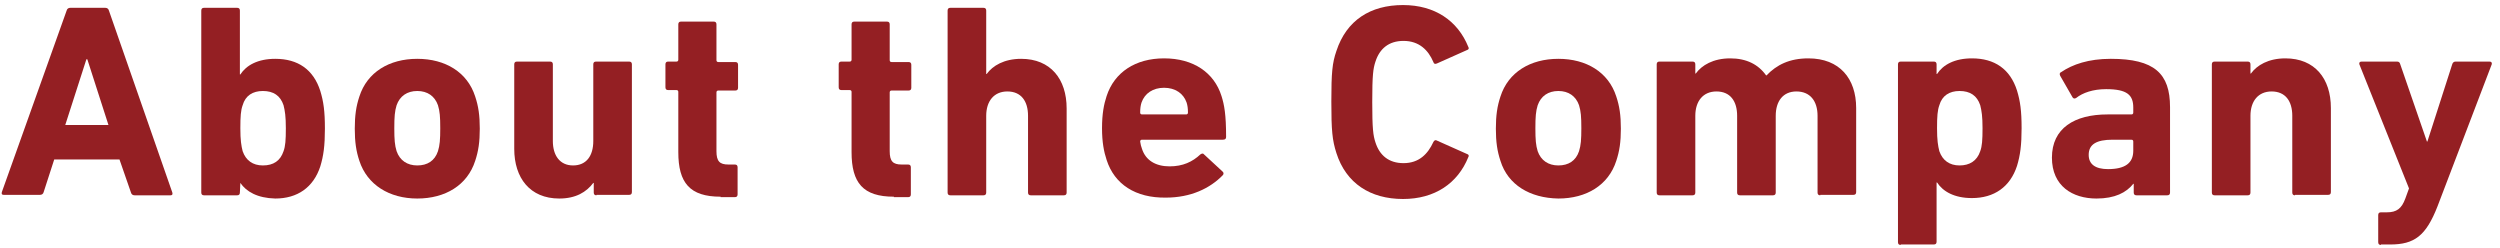
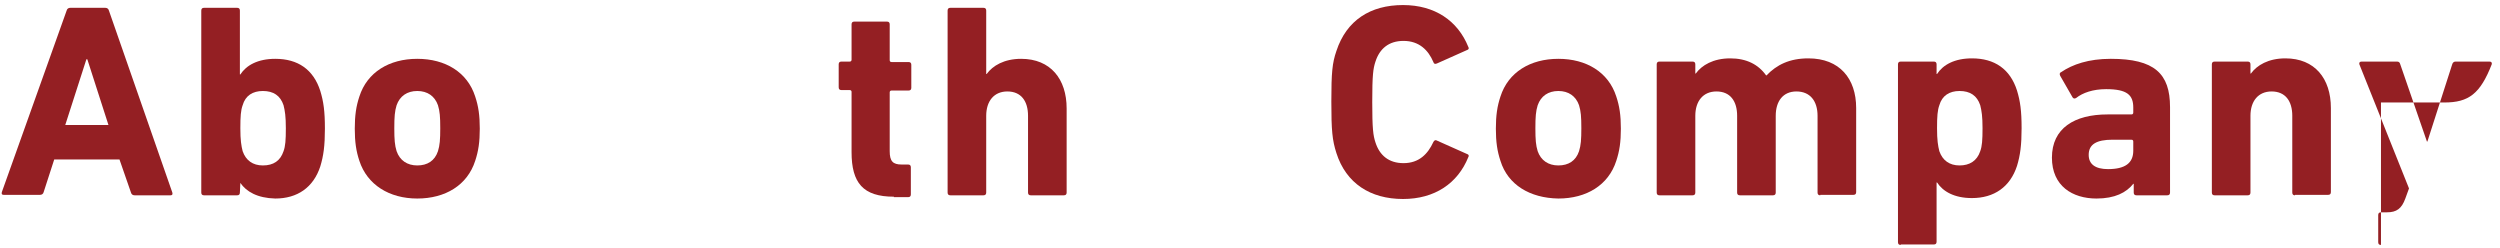
<svg xmlns="http://www.w3.org/2000/svg" version="1.1" id="レイヤー_1" x="0px" y="0px" viewBox="0 0 544 54" style="enable-background:new 0 0 544 54;" xml:space="preserve">
  <style type="text/css">
	.st0{fill:#941F23;}
</style>
  <g>
    <path class="st0" d="M14.5,2.3c0.1-0.4,0.4-0.6,0.8-0.6h7.6c0.4,0,0.7,0.2,0.8,0.6l13.8,39.6c0.1,0.4,0,0.6-0.4,0.6h-7.8   c-0.4,0-0.7-0.2-0.8-0.6L26,34.7H11.8l-2.3,7.1c-0.1,0.4-0.4,0.6-0.8,0.6H0.8c-0.4,0-0.5-0.2-0.4-0.6L14.5,2.3z M23.6,27.2L19,12.9   h-0.2l-4.6,14.3H23.6z" />
    <path class="st0" d="M52.3,39.8L52.3,39.8l-0.1,2.1c0,0.4-0.2,0.6-0.6,0.6h-7.2c-0.4,0-0.6-0.2-0.6-0.6V2.3c0-0.4,0.2-0.6,0.6-0.6   h7.2c0.4,0,0.6,0.2,0.6,0.6v13.9h0.1c1.3-2,3.8-3.4,7.6-3.4c4.9,0,8.3,2.3,9.8,7c0.7,2.3,1,4.4,1,8.2c0,3.7-0.3,5.9-1,8.2   c-1.5,4.6-5,7-9.8,7C56,43.1,53.6,41.7,52.3,39.8z M61.7,32.9c0.4-1.1,0.5-2.4,0.5-5c0-2.6-0.2-3.8-0.5-5c-0.7-2.1-2.2-3.1-4.5-3.1   c-2.2,0-3.8,1-4.4,3.1c-0.4,1.1-0.5,2.4-0.5,5c0,2.6,0.2,3.8,0.5,5c0.7,2,2.2,3.1,4.4,3.1C59.5,36,61,35,61.7,32.9z" />
    <path class="st0" d="M78.2,35c-0.7-2.1-1-4.1-1-7s0.3-4.9,1-7c1.7-5.3,6.5-8.2,12.6-8.2s10.9,2.9,12.6,8.2c0.7,2.1,1,4.1,1,7   s-0.3,4.9-1,7c-1.7,5.3-6.5,8.2-12.6,8.2S79.9,40.2,78.2,35z M95.3,32.9c0.4-1.3,0.5-2.5,0.5-5s-0.1-3.7-0.5-5   c-0.7-2-2.3-3.1-4.5-3.1c-2.2,0-3.8,1.1-4.5,3.1c-0.4,1.3-0.5,2.5-0.5,5s0.1,3.7,0.5,5c0.7,2,2.3,3.1,4.5,3.1   C93,36,94.6,35,95.3,32.9z" />
-     <path class="st0" d="M129.8,42.5c-0.4,0-0.6-0.2-0.6-0.6v-2.1h-0.1c-1.5,2-3.8,3.4-7.4,3.4c-6.4,0-9.8-4.5-9.8-10.8V14   c0-0.4,0.2-0.6,0.6-0.6h7.2c0.4,0,0.6,0.2,0.6,0.6v16.7c0,3.1,1.5,5.3,4.4,5.3c2.9,0,4.4-2.1,4.4-5.3V14c0-0.4,0.2-0.6,0.6-0.6h7.2   c0.4,0,0.6,0.2,0.6,0.6v27.8c0,0.4-0.2,0.6-0.6,0.6H129.8z" />
-     <path class="st0" d="M156.8,42.8c-6.7,0-9.2-3-9.2-9.7V20c0-0.2-0.1-0.4-0.4-0.4h-1.8c-0.4,0-0.6-0.2-0.6-0.6v-5   c0-0.4,0.2-0.6,0.6-0.6h1.8c0.2,0,0.4-0.1,0.4-0.4V5.3c0-0.4,0.2-0.6,0.6-0.6h7.1c0.4,0,0.6,0.2,0.6,0.6v7.8c0,0.2,0.1,0.4,0.4,0.4   h3.7c0.4,0,0.6,0.2,0.6,0.6v5c0,0.4-0.2,0.6-0.6,0.6h-3.7c-0.2,0-0.4,0.1-0.4,0.4v12.8c0,2.2,0.7,2.9,2.6,2.9h1.4   c0.4,0,0.6,0.2,0.6,0.6v5.9c0,0.4-0.2,0.6-0.6,0.6H156.8z" />
    <path class="st0" d="M194.5,42.8c-6.7,0-9.2-3-9.2-9.7V20c0-0.2-0.1-0.4-0.4-0.4h-1.8c-0.4,0-0.6-0.2-0.6-0.6v-5   c0-0.4,0.2-0.6,0.6-0.6h1.8c0.2,0,0.4-0.1,0.4-0.4V5.3c0-0.4,0.2-0.6,0.6-0.6h7.1c0.4,0,0.6,0.2,0.6,0.6v7.8c0,0.2,0.1,0.4,0.4,0.4   h3.7c0.4,0,0.6,0.2,0.6,0.6v5c0,0.4-0.2,0.6-0.6,0.6h-3.7c-0.2,0-0.4,0.1-0.4,0.4v12.8c0,2.2,0.7,2.9,2.6,2.9h1.4   c0.4,0,0.6,0.2,0.6,0.6v5.9c0,0.4-0.2,0.6-0.6,0.6H194.5z" />
    <path class="st0" d="M224.3,42.5c-0.4,0-0.6-0.2-0.6-0.6V25.2c0-3.2-1.5-5.3-4.5-5.3c-2.9,0-4.6,2.1-4.6,5.3v16.7   c0,0.4-0.2,0.6-0.6,0.6h-7.2c-0.4,0-0.6-0.2-0.6-0.6V2.3c0-0.4,0.2-0.6,0.6-0.6h7.2c0.4,0,0.6,0.2,0.6,0.6v13.8h0.1   c1.3-1.8,3.8-3.3,7.5-3.3c6.4,0,9.9,4.4,9.9,10.8v18.3c0,0.4-0.2,0.6-0.6,0.6H224.3z" />
-     <path class="st0" d="M240.8,34.8c-0.6-1.8-1-3.9-1-6.9c0-3.1,0.4-5.2,1-7c1.7-5.2,6.3-8.2,12.5-8.2c6.4,0,10.9,3.1,12.5,8.2   c0.6,1.9,1,4,1,8.9c0,0.4-0.2,0.6-0.7,0.6h-17.6c-0.2,0-0.4,0.1-0.4,0.4c0.1,0.6,0.2,1.1,0.4,1.6c0.8,2.5,3,3.8,6,3.8   c2.9,0,5-1,6.7-2.6c0.3-0.2,0.6-0.3,0.8,0l4,3.7c0.3,0.2,0.3,0.6,0.1,0.8c-2.8,2.9-7,4.9-12.4,4.9   C247.1,43.1,242.5,40.1,240.8,34.8z M258.1,24.9c0.2,0,0.4-0.1,0.4-0.4c0-0.9-0.1-1.6-0.3-2.2c-0.7-2-2.5-3.2-4.9-3.2   c-2.4,0-4.2,1.2-4.9,3.2c-0.2,0.6-0.3,1.3-0.3,2.2c0,0.2,0.1,0.4,0.4,0.4H258.1z" />
    <path class="st0" d="M289.7,22.1c0-6.3,0.2-8.4,1.1-11c2.2-6.7,7.4-10,14.5-10c6.9,0,11.9,3.4,14.2,9.1c0.2,0.3,0.1,0.6-0.3,0.7   l-6.5,2.9c-0.4,0.2-0.7,0.1-0.8-0.3c-1.1-2.6-3.1-4.6-6.5-4.6c-3.2,0-5.2,1.7-6.1,4.5c-0.5,1.5-0.7,2.9-0.7,8.8   c0,5.8,0.2,7.3,0.7,8.8c0.9,2.8,2.9,4.5,6.1,4.5c3.4,0,5.3-2,6.5-4.6c0.2-0.4,0.5-0.5,0.8-0.3l6.5,2.9c0.4,0.1,0.5,0.4,0.3,0.7   c-2.3,5.7-7.3,9.1-14.2,9.1c-7.1,0-12.4-3.4-14.5-10C289.9,30.5,289.7,28.4,289.7,22.1z" />
    <path class="st0" d="M326.5,35c-0.7-2.1-1-4.1-1-7s0.3-4.9,1-7c1.7-5.3,6.5-8.2,12.6-8.2c6.1,0,10.9,2.9,12.6,8.2   c0.7,2.1,1,4.1,1,7s-0.3,4.9-1,7c-1.7,5.3-6.5,8.2-12.6,8.2C332.9,43.1,328.1,40.2,326.5,35z M343.6,32.9c0.4-1.3,0.5-2.5,0.5-5   s-0.1-3.7-0.5-5c-0.7-2-2.3-3.1-4.5-3.1c-2.2,0-3.8,1.1-4.5,3.1c-0.4,1.3-0.5,2.5-0.5,5s0.1,3.7,0.5,5c0.7,2,2.3,3.1,4.5,3.1   C341.3,36,342.9,35,343.6,32.9z" />
    <path class="st0" d="M396.1,42.5c-0.4,0-0.6-0.2-0.6-0.6V25.2c0-3.2-1.6-5.3-4.6-5.3c-2.9,0-4.5,2.1-4.5,5.3v16.7   c0,0.4-0.2,0.6-0.6,0.6h-7.2c-0.4,0-0.6-0.2-0.6-0.6V25.2c0-3.2-1.5-5.3-4.5-5.3c-2.9,0-4.6,2.1-4.6,5.3v16.7   c0,0.4-0.2,0.6-0.6,0.6h-7.2c-0.4,0-0.6-0.2-0.6-0.6V14c0-0.4,0.2-0.6,0.6-0.6h7.2c0.4,0,0.6,0.2,0.6,0.6v2h0.1   c1.3-1.8,3.8-3.3,7.5-3.3c3.5,0,6.1,1.3,7.8,3.7h0.1c2.2-2.3,5-3.7,9.1-3.7c6.8,0,10.4,4.4,10.4,10.8v18.3c0,0.4-0.2,0.6-0.6,0.6   H396.1z" />
    <path class="st0" d="M413.6,53.3c-0.4,0-0.6-0.2-0.6-0.6V14c0-0.4,0.2-0.6,0.6-0.6h7.2c0.4,0,0.6,0.2,0.6,0.6v2.1h0.1   c1.3-2,3.8-3.4,7.6-3.4c4.9,0,8.3,2.3,9.8,7c0.7,2.3,1,4.4,1,8.2c0,3.7-0.3,5.9-1,8.2c-1.5,4.6-5,7-9.8,7c-3.8,0-6.3-1.4-7.6-3.4   h-0.1v12.9c0,0.4-0.2,0.6-0.6,0.6H413.6z M430.9,32.9c0.4-1.1,0.5-2.4,0.5-5c0-2.6-0.2-3.8-0.5-5c-0.7-2.1-2.2-3.1-4.5-3.1   c-2.2,0-3.8,1-4.4,3.1c-0.4,1.1-0.5,2.4-0.5,5c0,2.6,0.2,3.8,0.5,5c0.7,2,2.2,3.1,4.4,3.1C428.6,36,430.2,35,430.9,32.9z" />
    <path class="st0" d="M464.9,42.5c-0.4,0-0.6-0.2-0.6-0.6v-1.9h-0.1c-1.5,1.9-4,3.2-8,3.2c-5.2,0-9.7-2.7-9.7-8.9   c0-6.4,4.9-9.4,12.1-9.4h5.2c0.2,0,0.4-0.1,0.4-0.4v-1.1c0-2.7-1.3-4-5.9-4c-2.9,0-5.1,0.8-6.5,1.9c-0.3,0.2-0.6,0.2-0.8-0.1   l-2.7-4.7c-0.2-0.4-0.1-0.7,0.2-0.8c2.5-1.7,6-2.9,10.8-2.9c9.5,0,12.9,3.2,12.9,10.5v18.6c0,0.4-0.2,0.6-0.6,0.6H464.9z    M464.2,32.8v-2c0-0.2-0.1-0.4-0.4-0.4h-4.1c-3.5,0-5.2,1-5.2,3.3c0,2,1.4,3.1,4.2,3.1C462.4,36.8,464.2,35.5,464.2,32.8z" />
    <path class="st0" d="M499.4,42.5c-0.4,0-0.6-0.2-0.6-0.6V25.2c0-3.2-1.5-5.3-4.5-5.3c-2.9,0-4.6,2.1-4.6,5.3v16.7   c0,0.4-0.2,0.6-0.6,0.6h-7.2c-0.4,0-0.6-0.2-0.6-0.6V14c0-0.4,0.2-0.6,0.6-0.6h7.2c0.4,0,0.6,0.2,0.6,0.6v2h0.1   c1.3-1.8,3.8-3.3,7.5-3.3c6.4,0,9.9,4.4,9.9,10.8v18.3c0,0.4-0.2,0.6-0.6,0.6H499.4z" />
-     <path class="st0" d="M518.1,53.3c-0.4,0-0.6-0.2-0.6-0.6v-5.9c0-0.4,0.2-0.6,0.6-0.6h1.3c2.1,0,3.2-0.8,4-3l0.8-2.2l-10.8-27   c-0.1-0.4,0.1-0.6,0.5-0.6h7.7c0.4,0,0.6,0.2,0.7,0.6l5.8,16.8h0.1l5.4-16.8c0.1-0.4,0.4-0.6,0.7-0.6h7.4c0.4,0,0.6,0.2,0.5,0.6   l-11.8,30.9c-2.5,6.4-5,8.3-10.3,8.3H518.1z" />
+     <path class="st0" d="M518.1,53.3c-0.4,0-0.6-0.2-0.6-0.6v-5.9c0-0.4,0.2-0.6,0.6-0.6h1.3c2.1,0,3.2-0.8,4-3l0.8-2.2l-10.8-27   c-0.1-0.4,0.1-0.6,0.5-0.6h7.7c0.4,0,0.6,0.2,0.7,0.6l5.8,16.8h0.1l5.4-16.8c0.1-0.4,0.4-0.6,0.7-0.6h7.4c0.4,0,0.6,0.2,0.5,0.6   c-2.5,6.4-5,8.3-10.3,8.3H518.1z" />
  </g>
</svg>